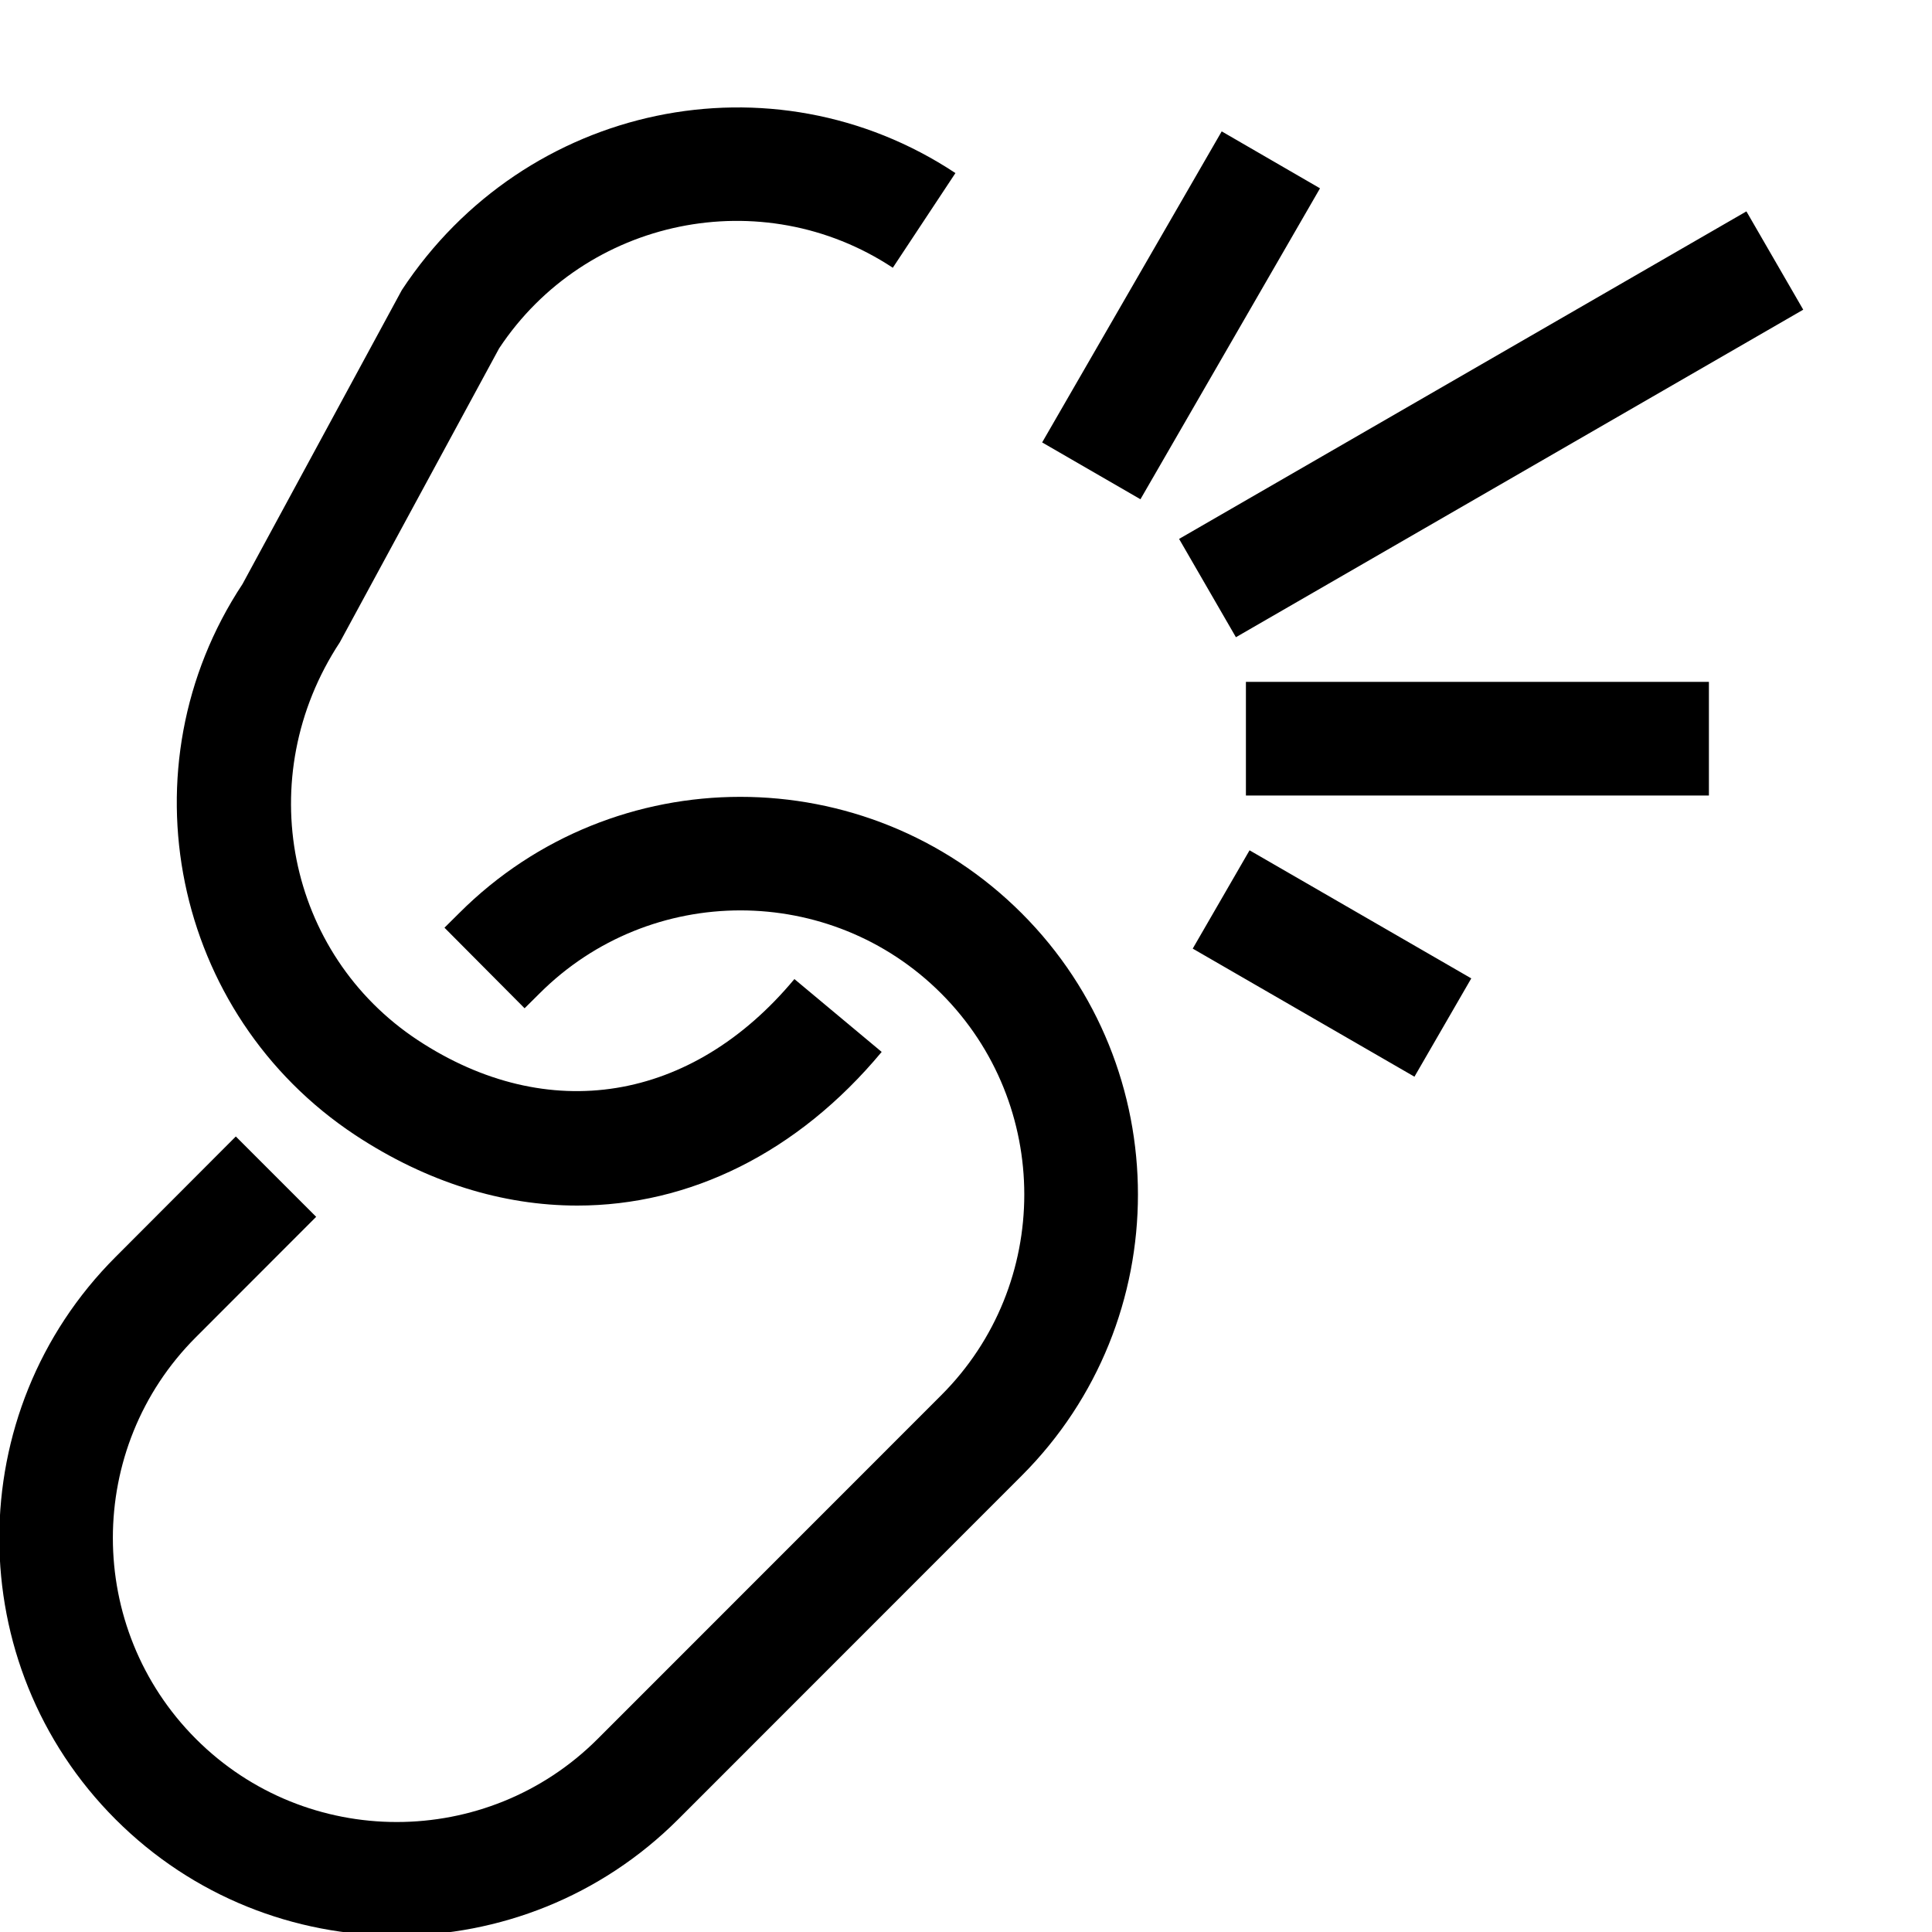
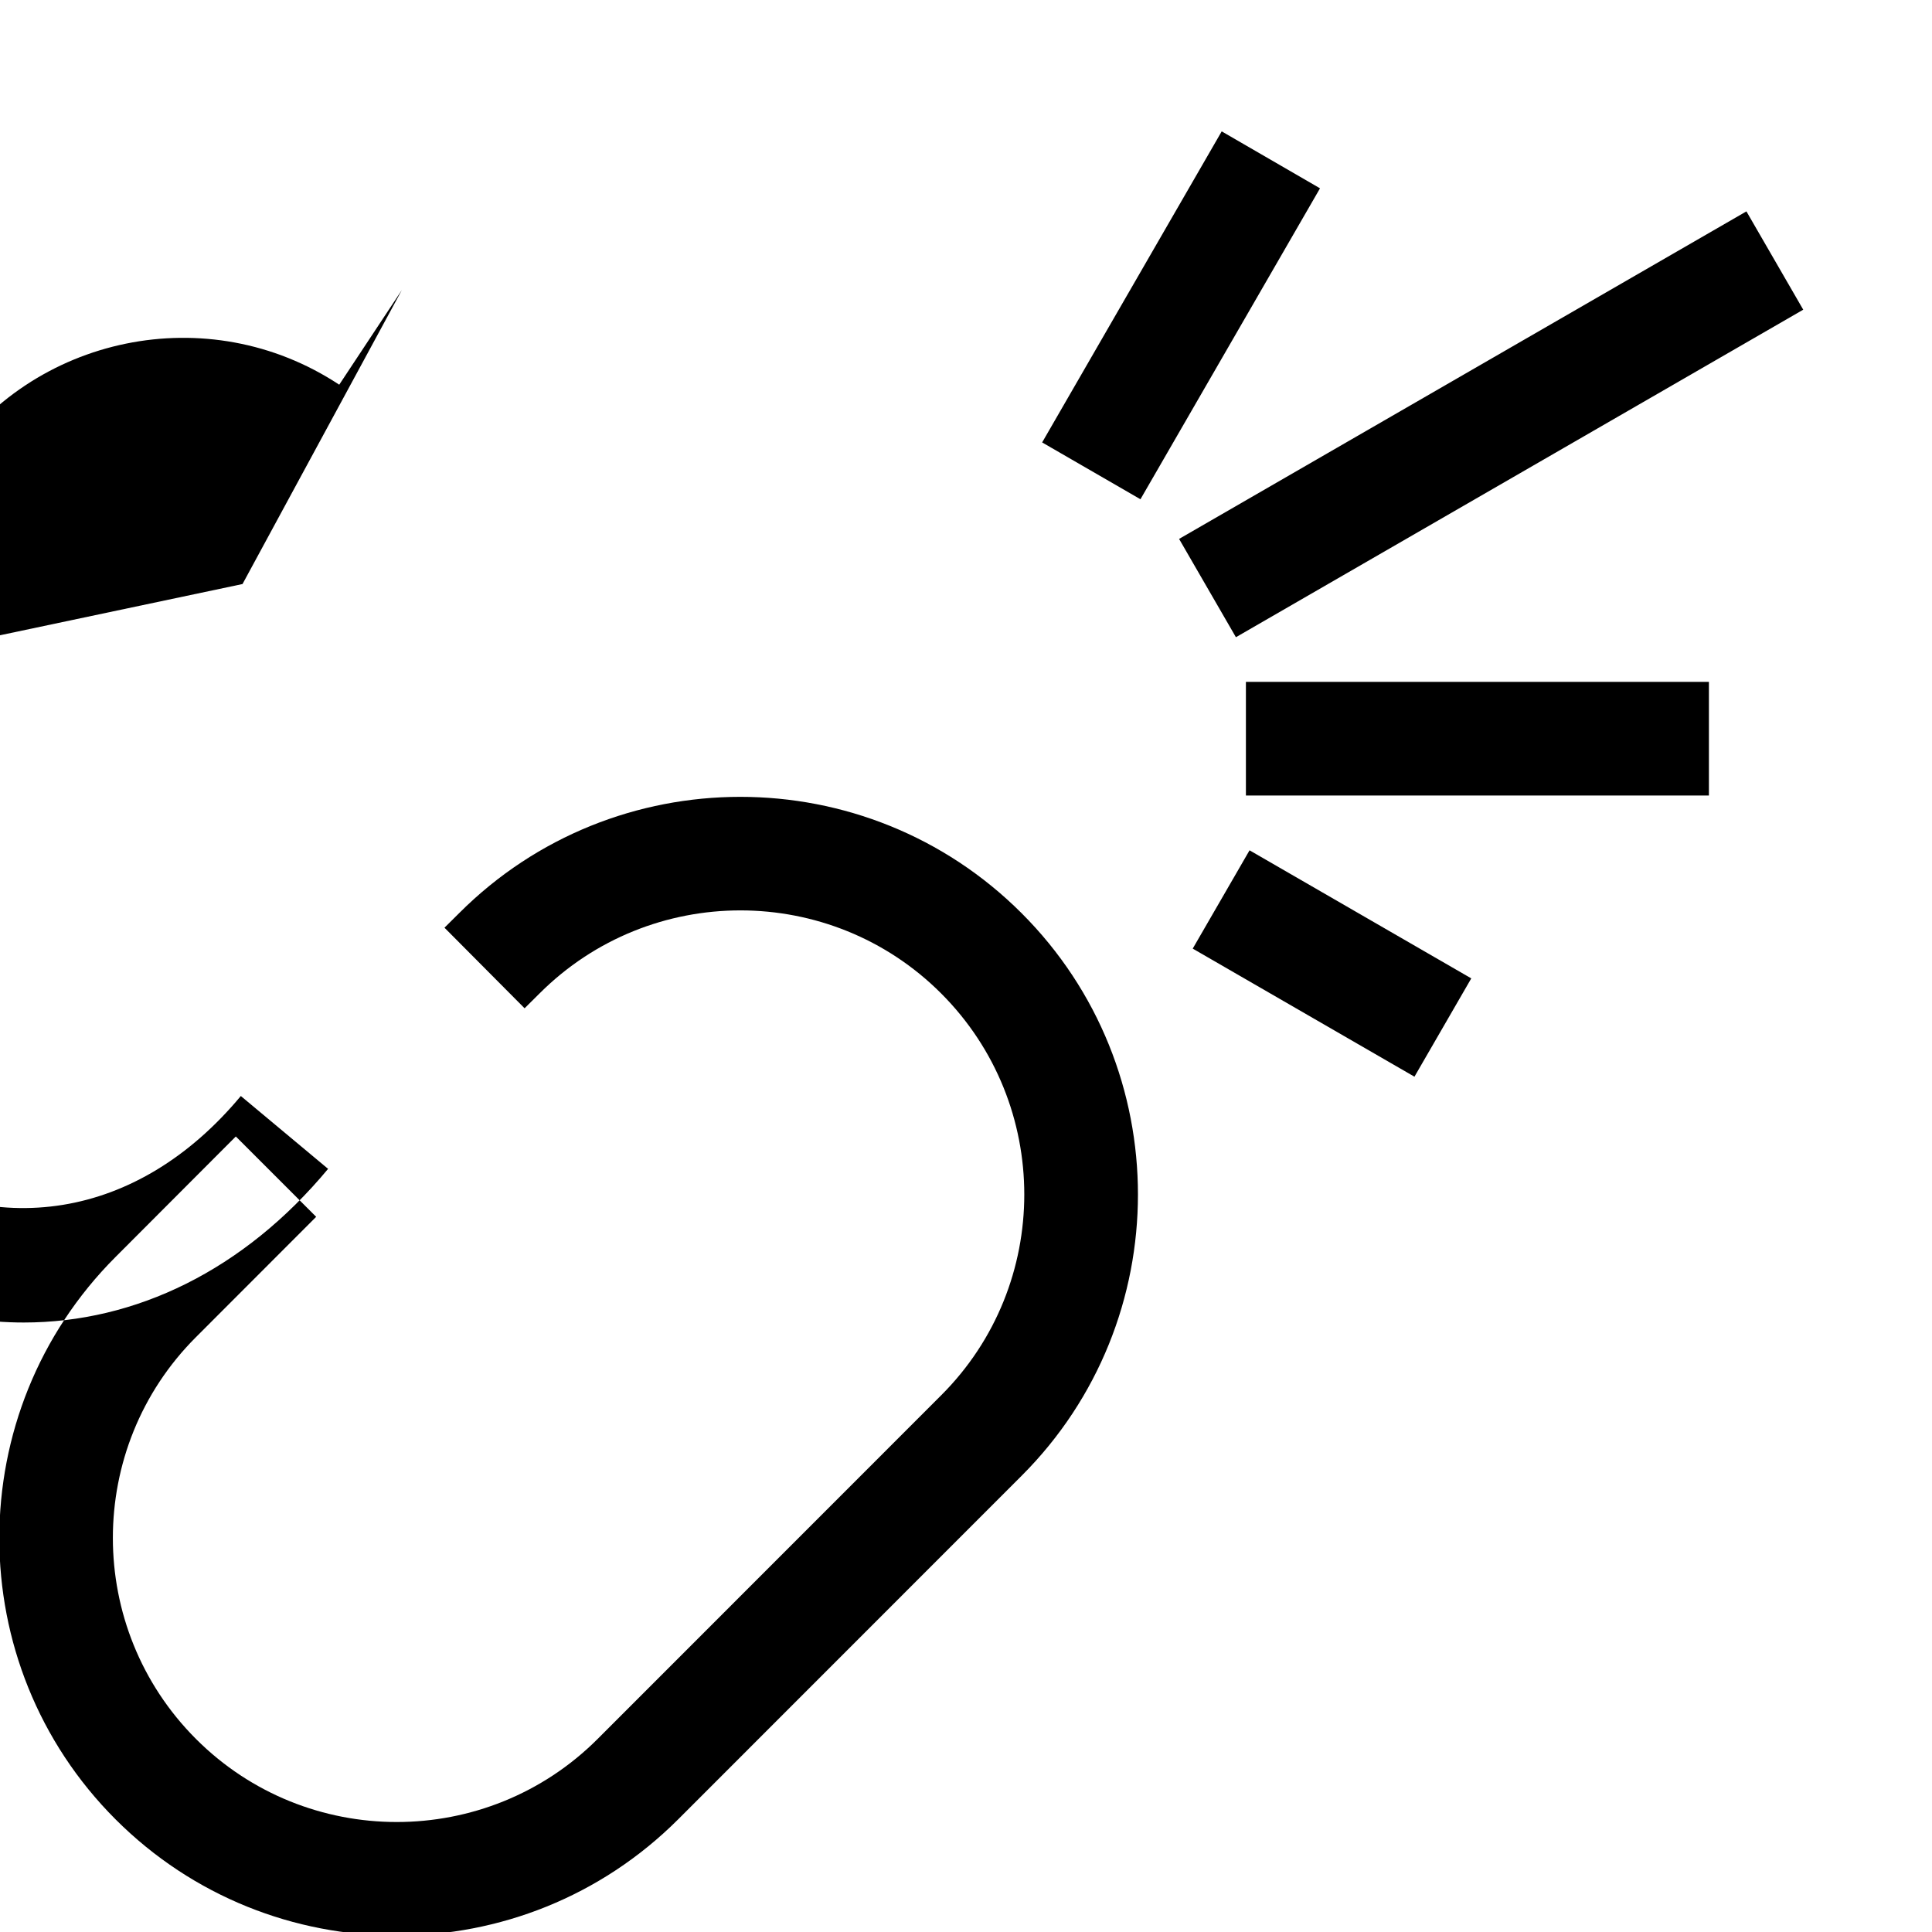
<svg xmlns="http://www.w3.org/2000/svg" width="800px" height="800px" viewBox="0 0 17 17" version="1.1">
-   <path d="M2.134 5.139l1.402-2.587c1.086-1.648 3.262-2.095 4.871-1.029l-0.551 0.833c-1.149-0.759-2.703-0.44-3.464 0.709l-1.402 2.587c-0.781 1.188-0.464 2.742 0.687 3.501 1.143 0.752 2.41 0.547 3.313-0.538l0.768 0.641c-0.742 0.892-1.694 1.352-2.678 1.352-0.655 0-1.323-0.204-1.954-0.62-1.61-1.064-2.056-3.239-0.992-4.849zM4.041 8.034l-0.13 0.129 0.705 0.709 0.131-0.13c0.975-0.975 2.561-0.975 3.535 0s0.975 2.561 0 3.535l-3.023 3.024c-0.975 0.975-2.561 0.975-3.535 0s-0.975-2.561 0-3.535l1.058-1.059-0.707-0.707-1.058 1.060c-1.364 1.364-1.364 3.585 0 4.949 0.683 0.683 1.578 1.023 2.475 1.023s1.792-0.341 2.475-1.023l3.023-3.024c1.364-1.364 1.364-3.585 0-4.949-1.367-1.367-3.587-1.364-4.949-0.002zM10.963 7h4.074v-1h-4.074v1zM10.495 8.347l1.951 1.127 0.5-0.865-1.951-1.127-0.5 0.865zM10.75 1.156l-1.58 2.737 0.865 0.5 1.58-2.736-0.865-0.501zM15.867 2.725l-0.5-0.865-4.992 2.882 0.5 0.865 4.992-2.882z" fill="#000000" />
+   <path d="M2.134 5.139l1.402-2.587l-0.551 0.833c-1.149-0.759-2.703-0.44-3.464 0.709l-1.402 2.587c-0.781 1.188-0.464 2.742 0.687 3.501 1.143 0.752 2.41 0.547 3.313-0.538l0.768 0.641c-0.742 0.892-1.694 1.352-2.678 1.352-0.655 0-1.323-0.204-1.954-0.62-1.61-1.064-2.056-3.239-0.992-4.849zM4.041 8.034l-0.13 0.129 0.705 0.709 0.131-0.13c0.975-0.975 2.561-0.975 3.535 0s0.975 2.561 0 3.535l-3.023 3.024c-0.975 0.975-2.561 0.975-3.535 0s-0.975-2.561 0-3.535l1.058-1.059-0.707-0.707-1.058 1.060c-1.364 1.364-1.364 3.585 0 4.949 0.683 0.683 1.578 1.023 2.475 1.023s1.792-0.341 2.475-1.023l3.023-3.024c1.364-1.364 1.364-3.585 0-4.949-1.367-1.367-3.587-1.364-4.949-0.002zM10.963 7h4.074v-1h-4.074v1zM10.495 8.347l1.951 1.127 0.5-0.865-1.951-1.127-0.5 0.865zM10.75 1.156l-1.58 2.737 0.865 0.5 1.58-2.736-0.865-0.501zM15.867 2.725l-0.5-0.865-4.992 2.882 0.5 0.865 4.992-2.882z" fill="#000000" />
</svg>